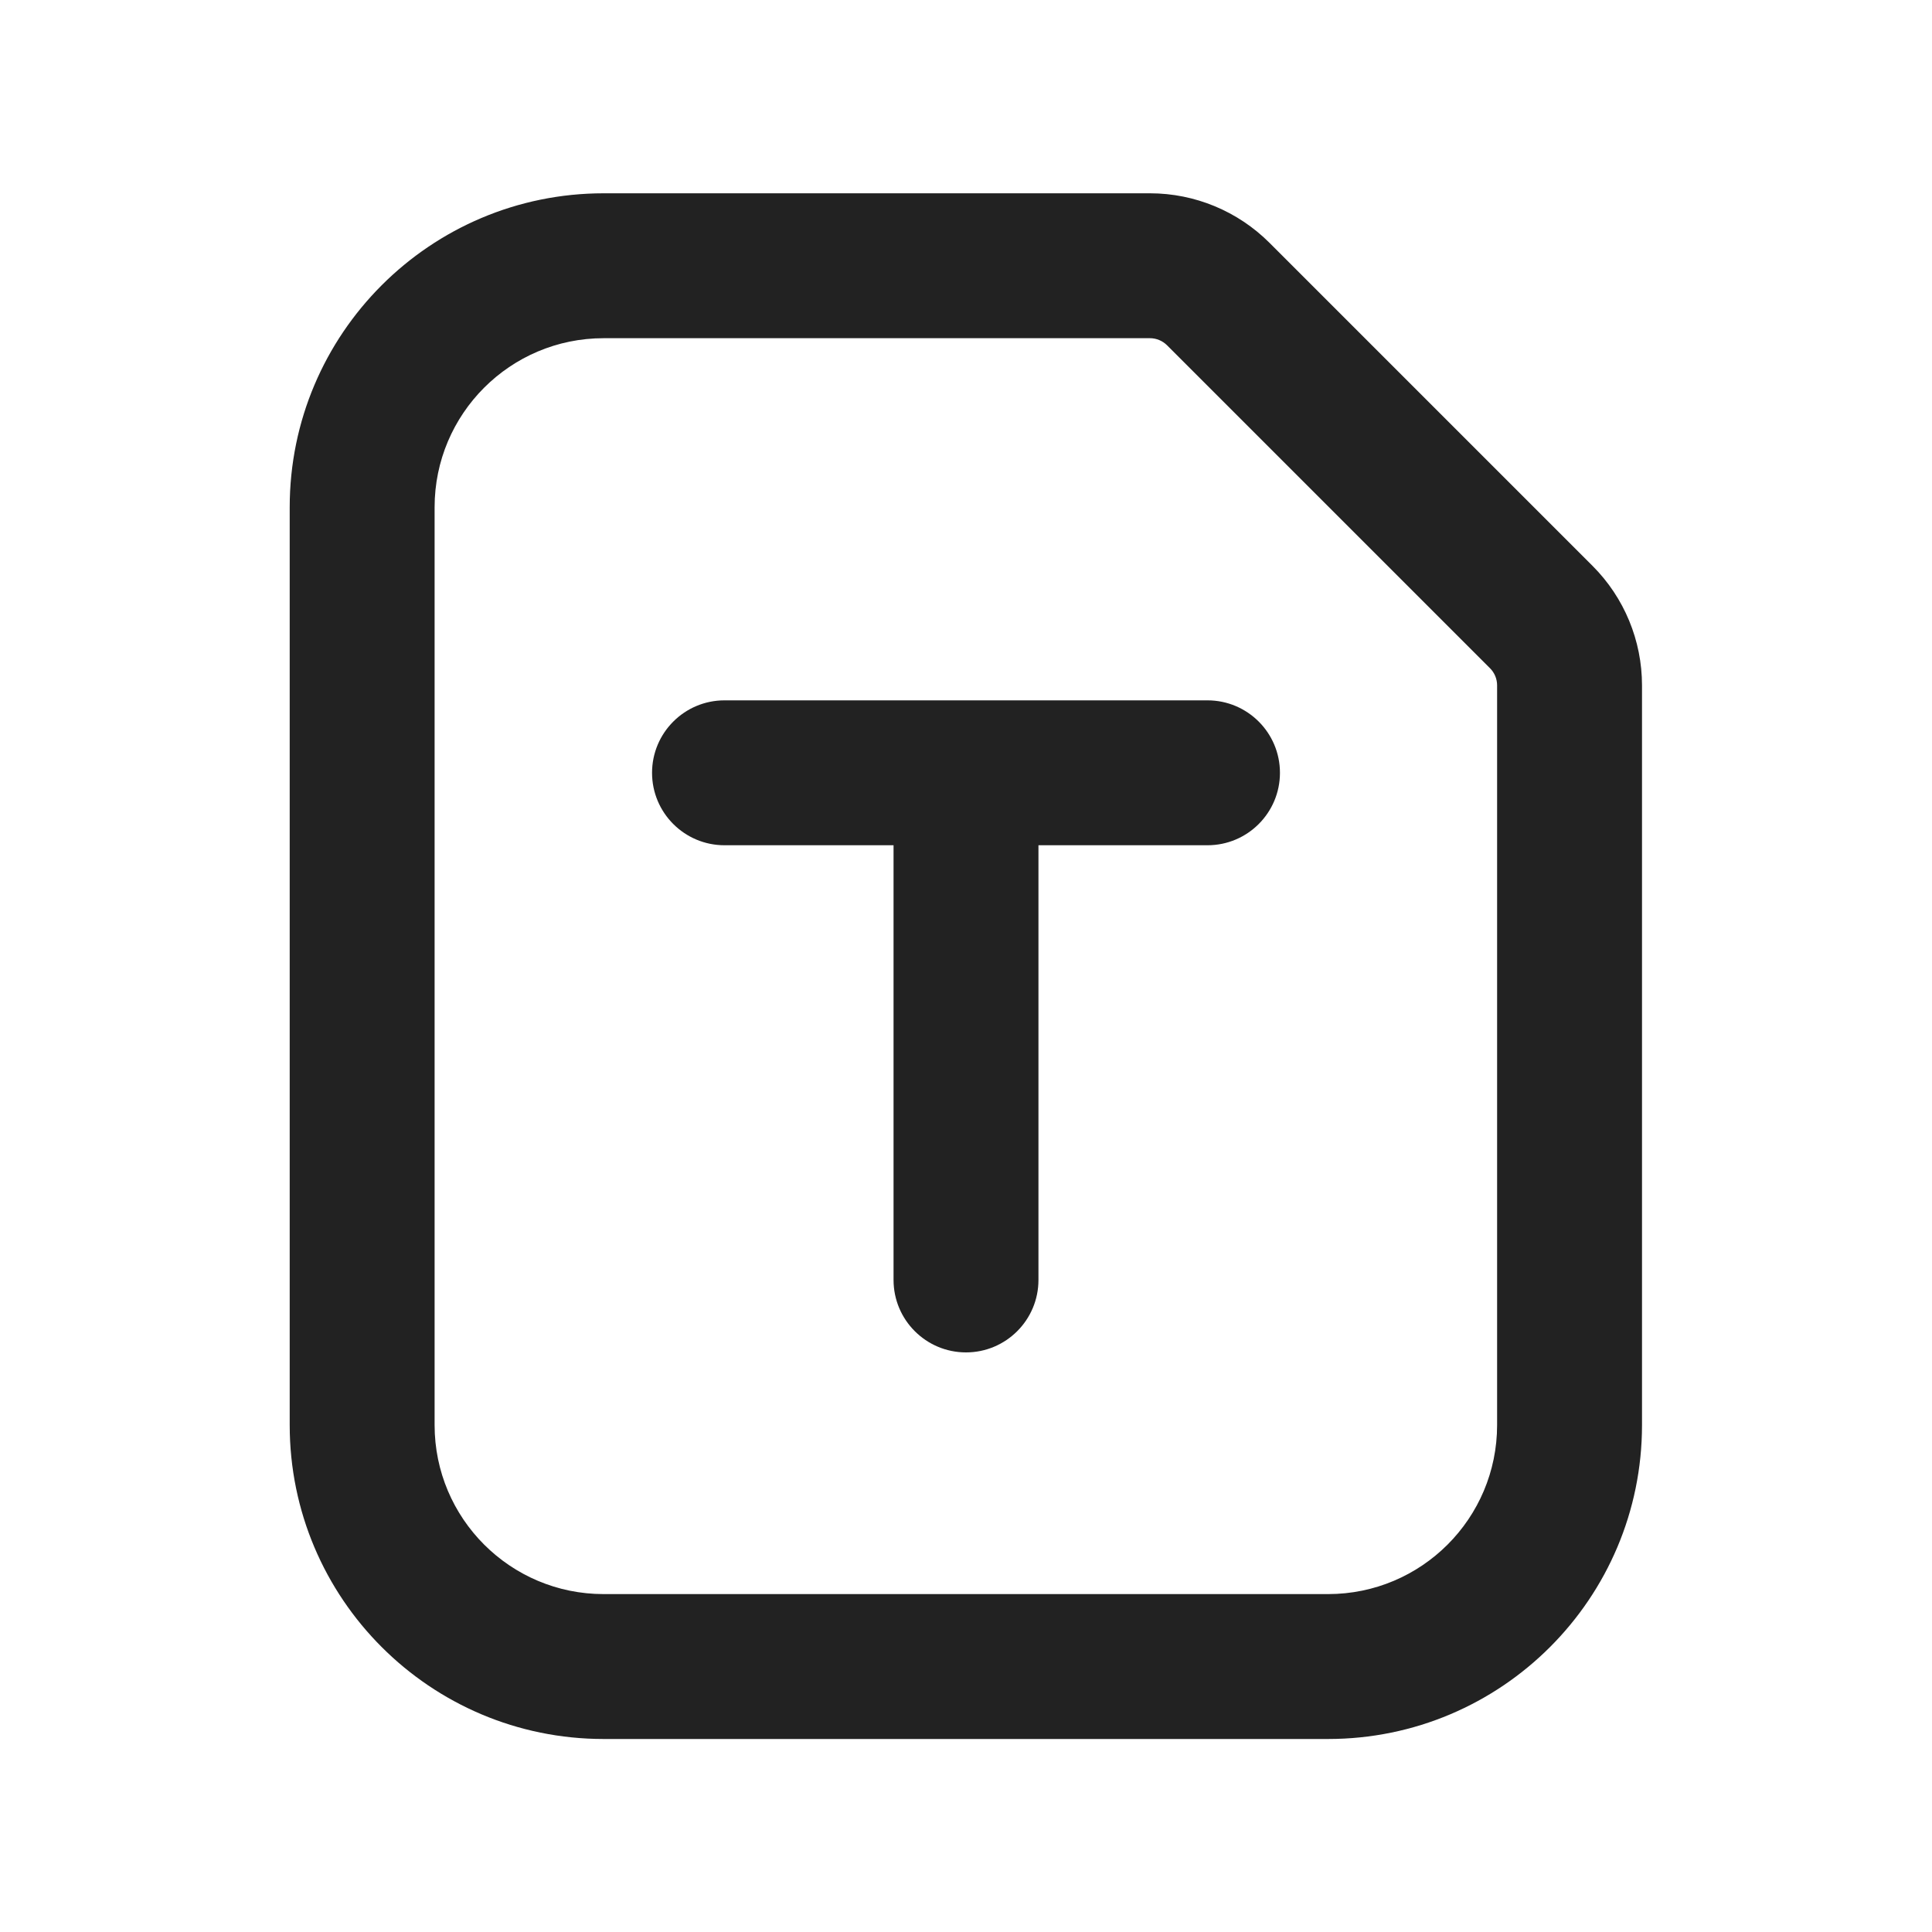
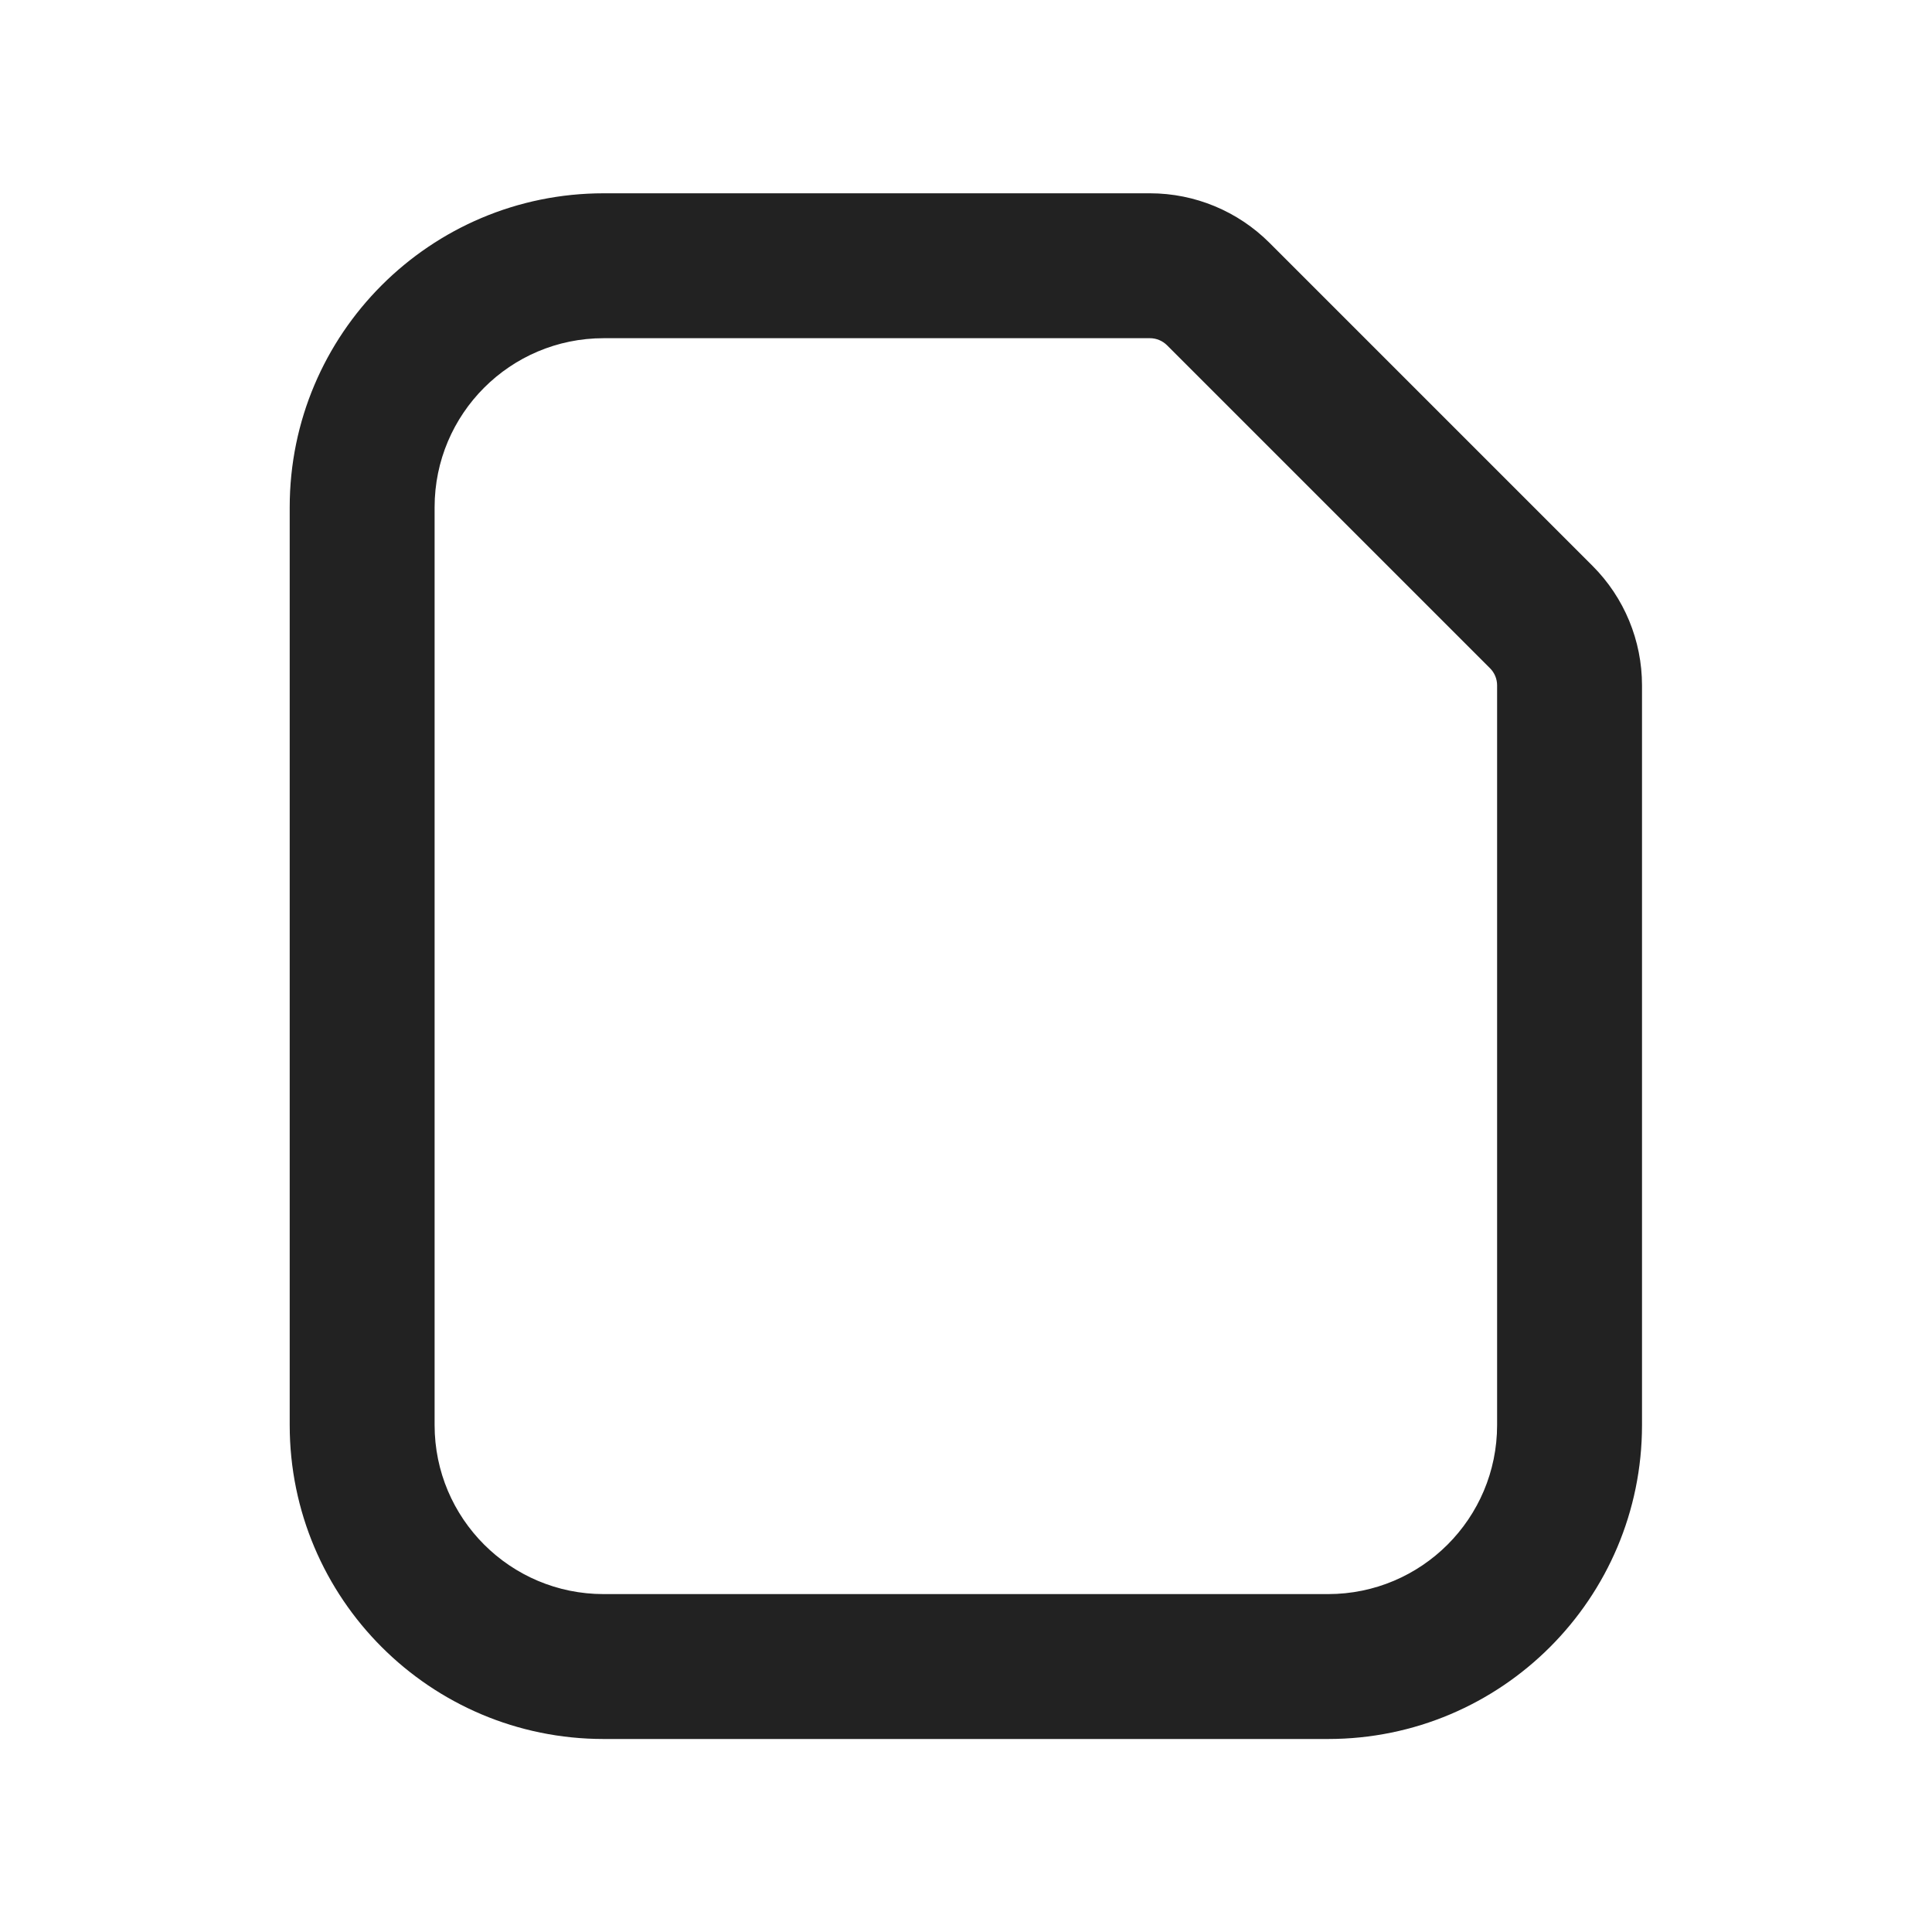
<svg xmlns="http://www.w3.org/2000/svg" width="20" height="20" viewBox="0 0 20 20" fill="none">
-   <path d="M6.75 8C6.75 7.586 7.086 7.25 7.5 7.25H12.5C12.914 7.25 13.25 7.586 13.25 8C13.25 8.414 12.914 8.75 12.5 8.75H10.75V13.25C10.75 13.664 10.414 14 10 14C9.586 14 9.25 13.664 9.25 13.25V8.75H7.5C7.086 8.75 6.75 8.414 6.75 8Z" fill="#222222" />
  <path fill-rule="evenodd" clip-rule="evenodd" d="M2.999 5.251C2.999 3.457 4.454 2.001 6.249 2.001H11.905C12.369 2.001 12.814 2.186 13.142 2.514L16.486 5.858C16.814 6.186 16.998 6.631 16.998 7.095V14.752C16.998 16.546 15.543 18.002 13.748 18.002H6.249C4.454 18.002 2.999 16.546 2.999 14.752V5.251ZM6.249 3.501C5.282 3.501 4.499 4.285 4.499 5.251V14.752C4.499 15.718 5.282 16.502 6.249 16.502H13.748C14.715 16.502 15.498 15.718 15.498 14.752V7.095C15.498 7.029 15.472 6.965 15.425 6.918L12.082 3.575C12.035 3.528 11.971 3.501 11.905 3.501H6.249Z" fill="#222222" />
</svg>